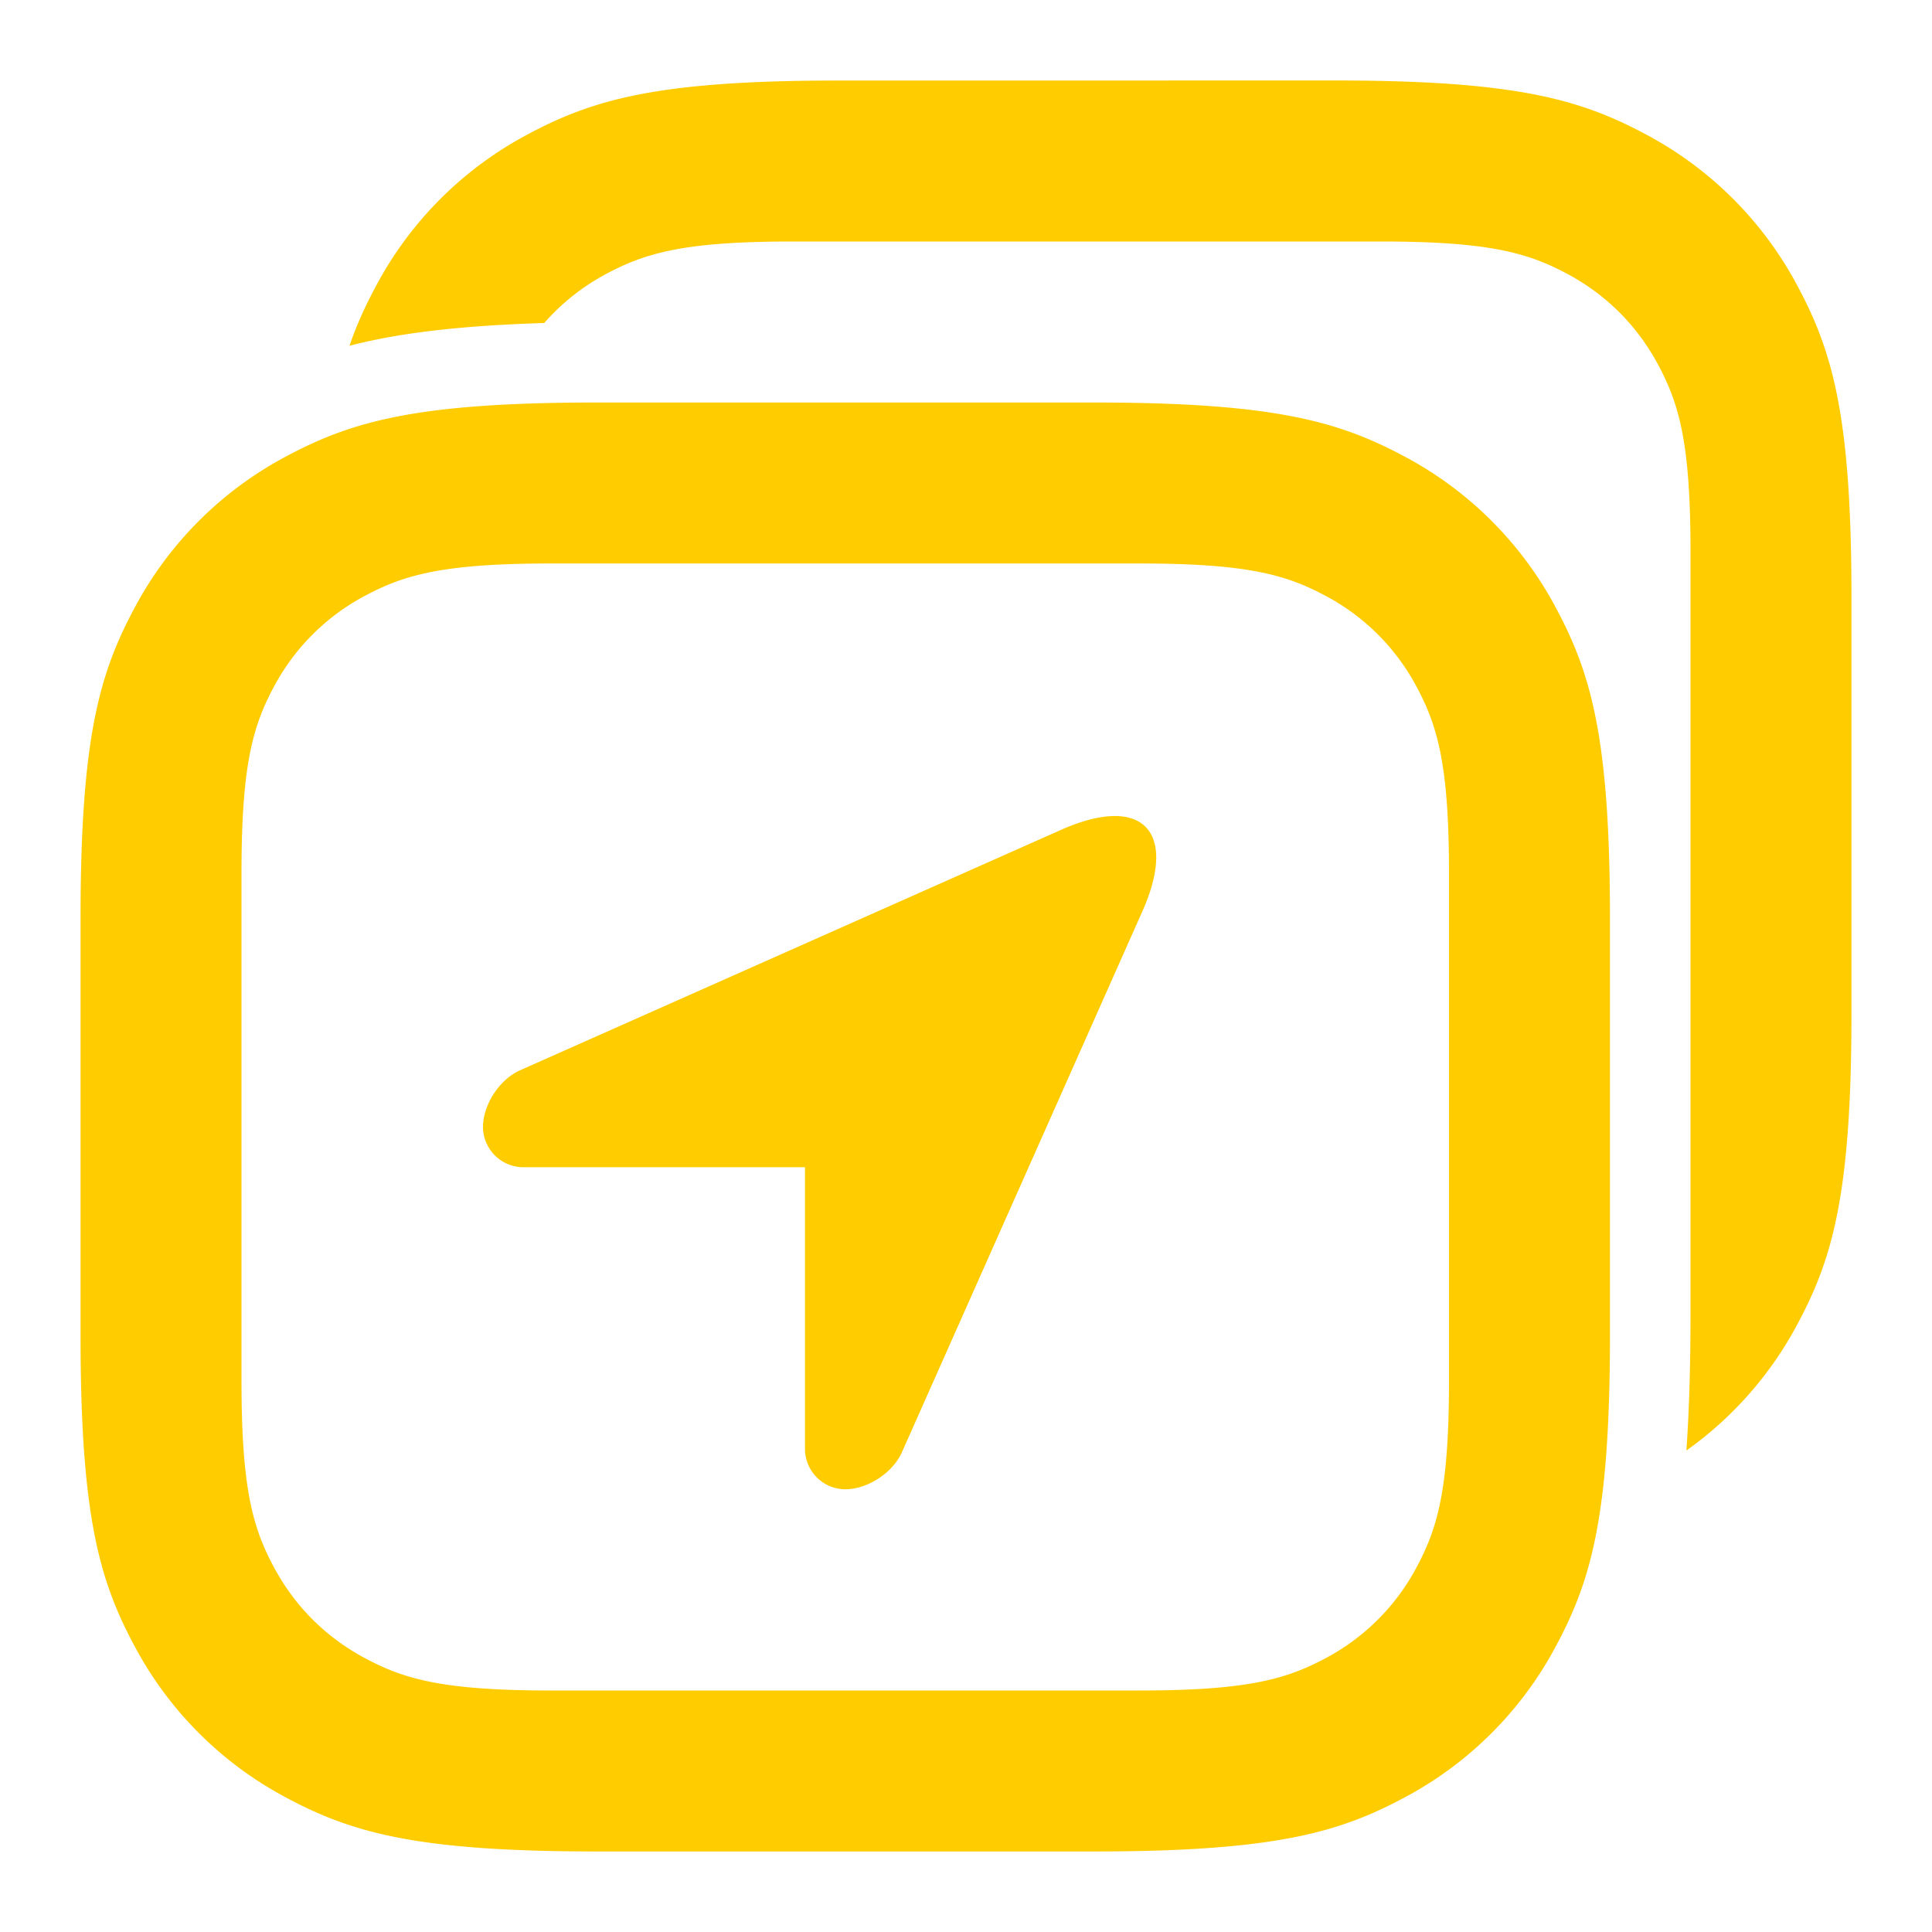
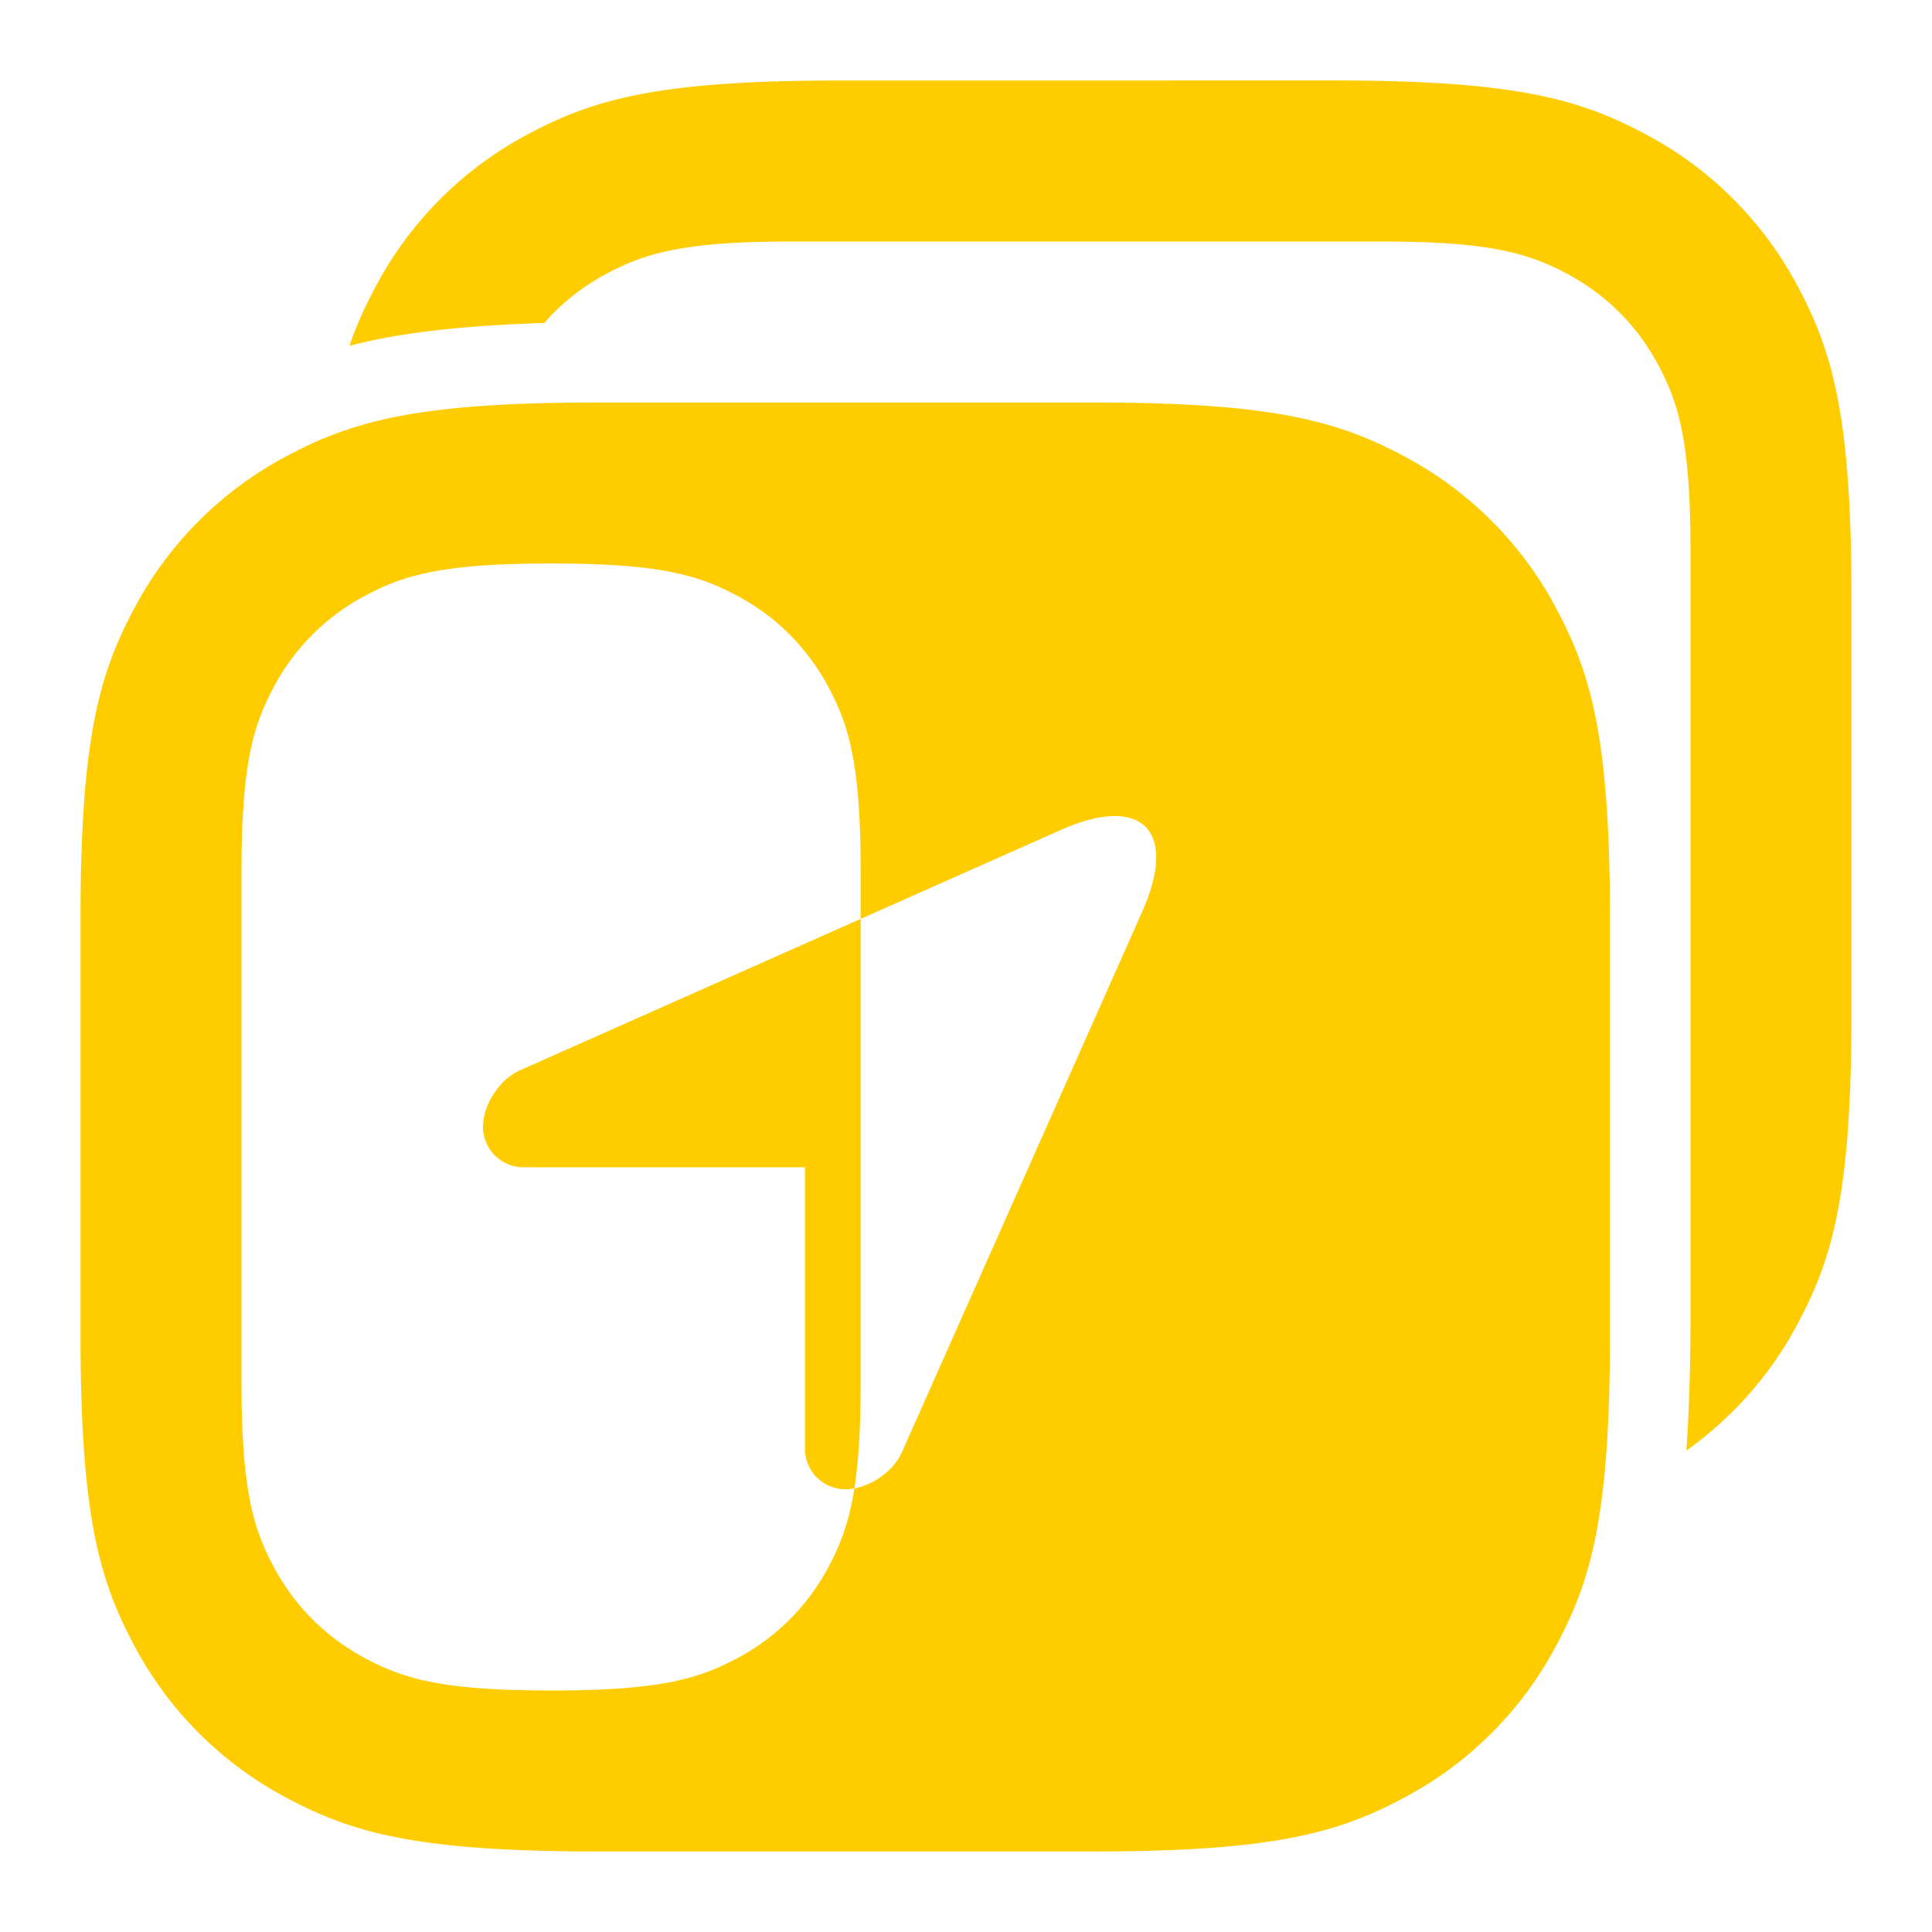
<svg xmlns="http://www.w3.org/2000/svg" height="32" viewBox="0 0 32 32" width="32">
-   <path d="M18.12 6.667c2.972 0 4.05.31 5.136.89a6.058 6.058 0 012.52 2.52c.581 1.087.89 2.164.89 5.136v6.907c0 2.972-.309 4.05-.89 5.136a6.058 6.058 0 01-2.52 2.52c-1.086.581-2.164.89-5.136.89H9.88c-2.972 0-4.05-.309-5.136-.89a6.058 6.058 0 01-2.52-2.52c-.581-1.086-.89-2.164-.89-5.136v-6.907c0-2.972.309-4.05.89-5.136a6.058 6.058 0 012.52-2.52c1.086-.58 2.164-.89 5.136-.89zm.752 2.666H9.128c-1.783 0-2.43.186-3.082.535a3.635 3.635 0 00-1.512 1.512C4.186 12.03 4 12.678 4 14.46v8.411c0 1.783.186 2.43.534 3.082.349.652.86 1.163 1.512 1.512S7.345 28 9.128 28h9.744c1.783 0 2.43-.186 3.082-.534a3.635 3.635 0 001.512-1.512c.348-.652.534-1.299.534-3.082v-8.41c0-1.784-.186-2.43-.534-3.082a3.635 3.635 0 00-1.512-1.512c-.652-.349-1.299-.535-3.082-.535zm3.248-8c2.972 0 4.05.31 5.136.89a6.058 6.058 0 012.52 2.52c.581 1.087.89 2.165.89 5.137v6.907c0 2.972-.309 4.05-.89 5.136a6.048 6.048 0 01-1.844 2.102c.045-.643.068-1.39.068-2.28V9.127c0-1.783-.186-2.43-.534-3.082s-.86-1.163-1.512-1.512C25.302 4.186 24.655 4 22.872 4h-9.744c-1.783 0-2.43.186-3.082.534a3.65 3.65 0 00-1.032.816c-1.443.045-2.436.172-3.225.377.122-.358.267-.67.435-.983a6.058 6.058 0 012.52-2.52c1.086-.581 2.164-.89 5.136-.89zm-4.548 12.413c1.34-.596 1.945.007 1.349 1.349l-3.983 8.96c-.15.338-.567.612-.938.612a.67.67 0 01-.667-.676v-4.658H8.675A.67.67 0 018 18.667c0-.369.273-.788.612-.939z" fill="#fc0" fill-rule="evenodd" />
+   <path d="M18.12 6.667c2.972 0 4.05.31 5.136.89a6.058 6.058 0 012.52 2.52c.581 1.087.89 2.164.89 5.136v6.907c0 2.972-.309 4.05-.89 5.136a6.058 6.058 0 01-2.52 2.52c-1.086.581-2.164.89-5.136.89H9.88c-2.972 0-4.05-.309-5.136-.89a6.058 6.058 0 01-2.52-2.52c-.581-1.086-.89-2.164-.89-5.136v-6.907c0-2.972.309-4.05.89-5.136a6.058 6.058 0 012.52-2.52c1.086-.58 2.164-.89 5.136-.89zm.752 2.666H9.128c-1.783 0-2.43.186-3.082.535a3.635 3.635 0 00-1.512 1.512C4.186 12.03 4 12.678 4 14.46v8.411c0 1.783.186 2.43.534 3.082.349.652.86 1.163 1.512 1.512S7.345 28 9.128 28c1.783 0 2.43-.186 3.082-.534a3.635 3.635 0 001.512-1.512c.348-.652.534-1.299.534-3.082v-8.41c0-1.784-.186-2.43-.534-3.082a3.635 3.635 0 00-1.512-1.512c-.652-.349-1.299-.535-3.082-.535zm3.248-8c2.972 0 4.05.31 5.136.89a6.058 6.058 0 012.52 2.52c.581 1.087.89 2.165.89 5.137v6.907c0 2.972-.309 4.05-.89 5.136a6.048 6.048 0 01-1.844 2.102c.045-.643.068-1.39.068-2.28V9.127c0-1.783-.186-2.43-.534-3.082s-.86-1.163-1.512-1.512C25.302 4.186 24.655 4 22.872 4h-9.744c-1.783 0-2.43.186-3.082.534a3.65 3.65 0 00-1.032.816c-1.443.045-2.436.172-3.225.377.122-.358.267-.67.435-.983a6.058 6.058 0 012.52-2.52c1.086-.581 2.164-.89 5.136-.89zm-4.548 12.413c1.34-.596 1.945.007 1.349 1.349l-3.983 8.96c-.15.338-.567.612-.938.612a.67.67 0 01-.667-.676v-4.658H8.675A.67.67 0 018 18.667c0-.369.273-.788.612-.939z" fill="#fc0" fill-rule="evenodd" />
</svg>